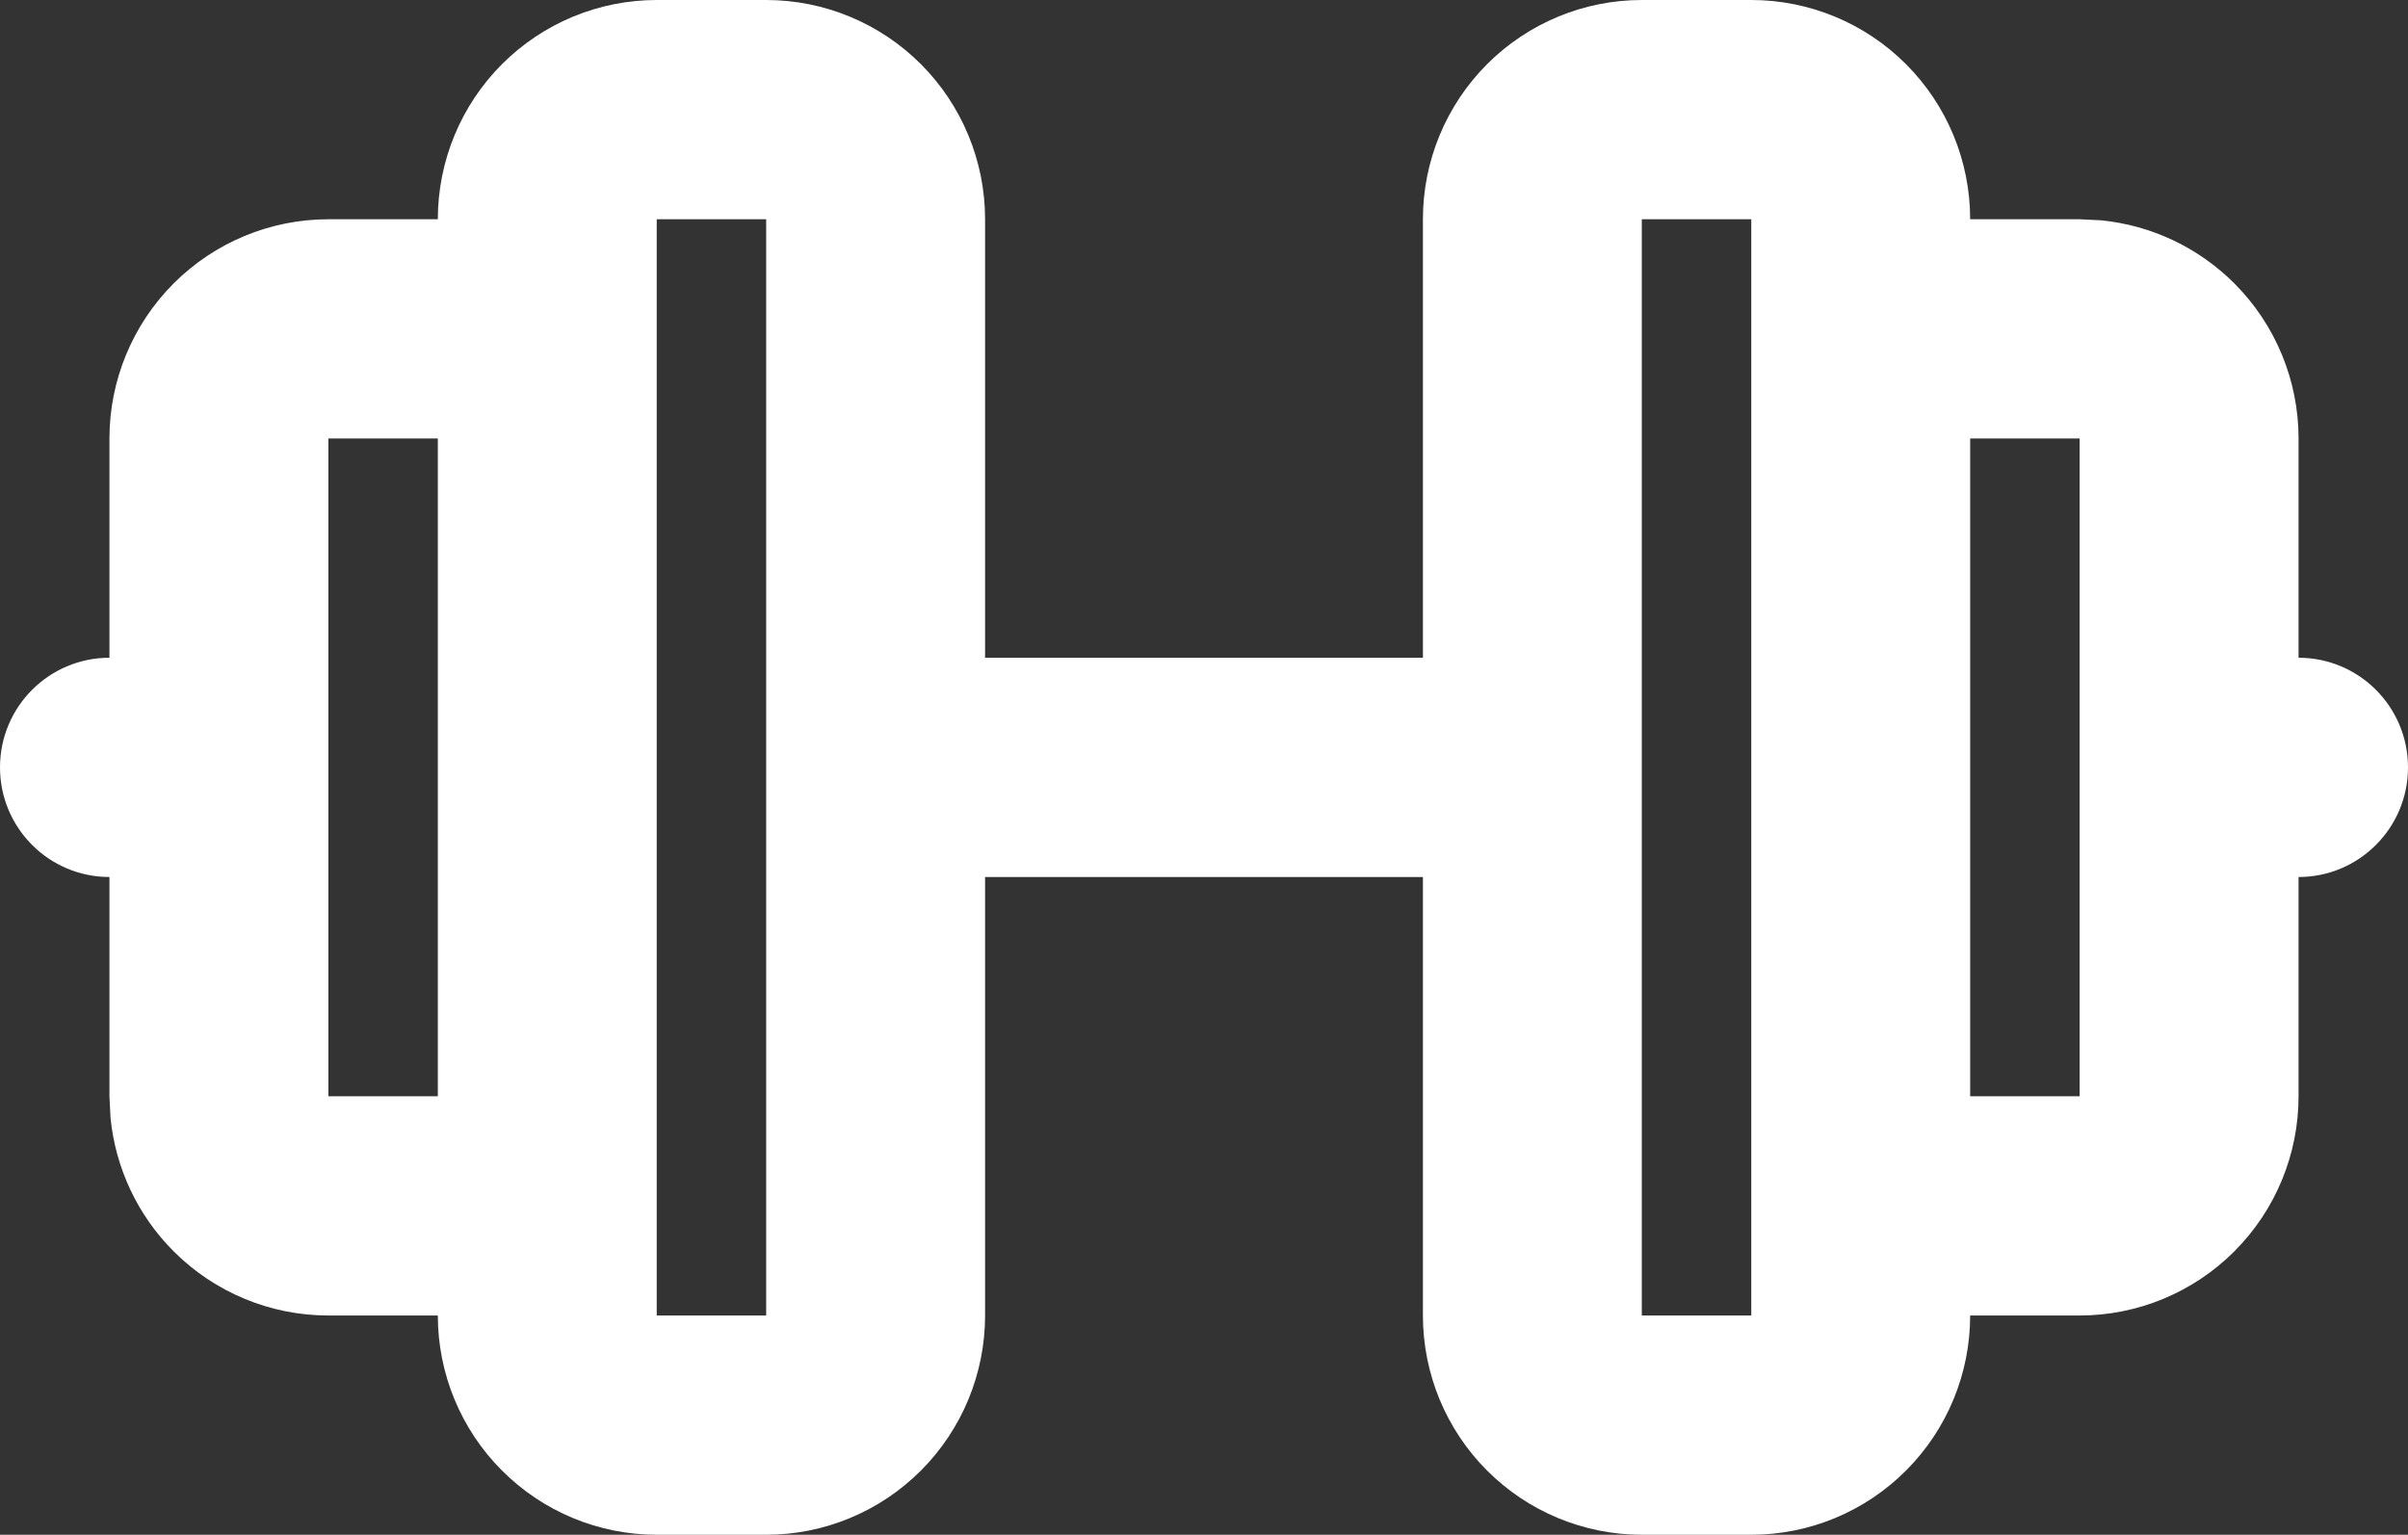
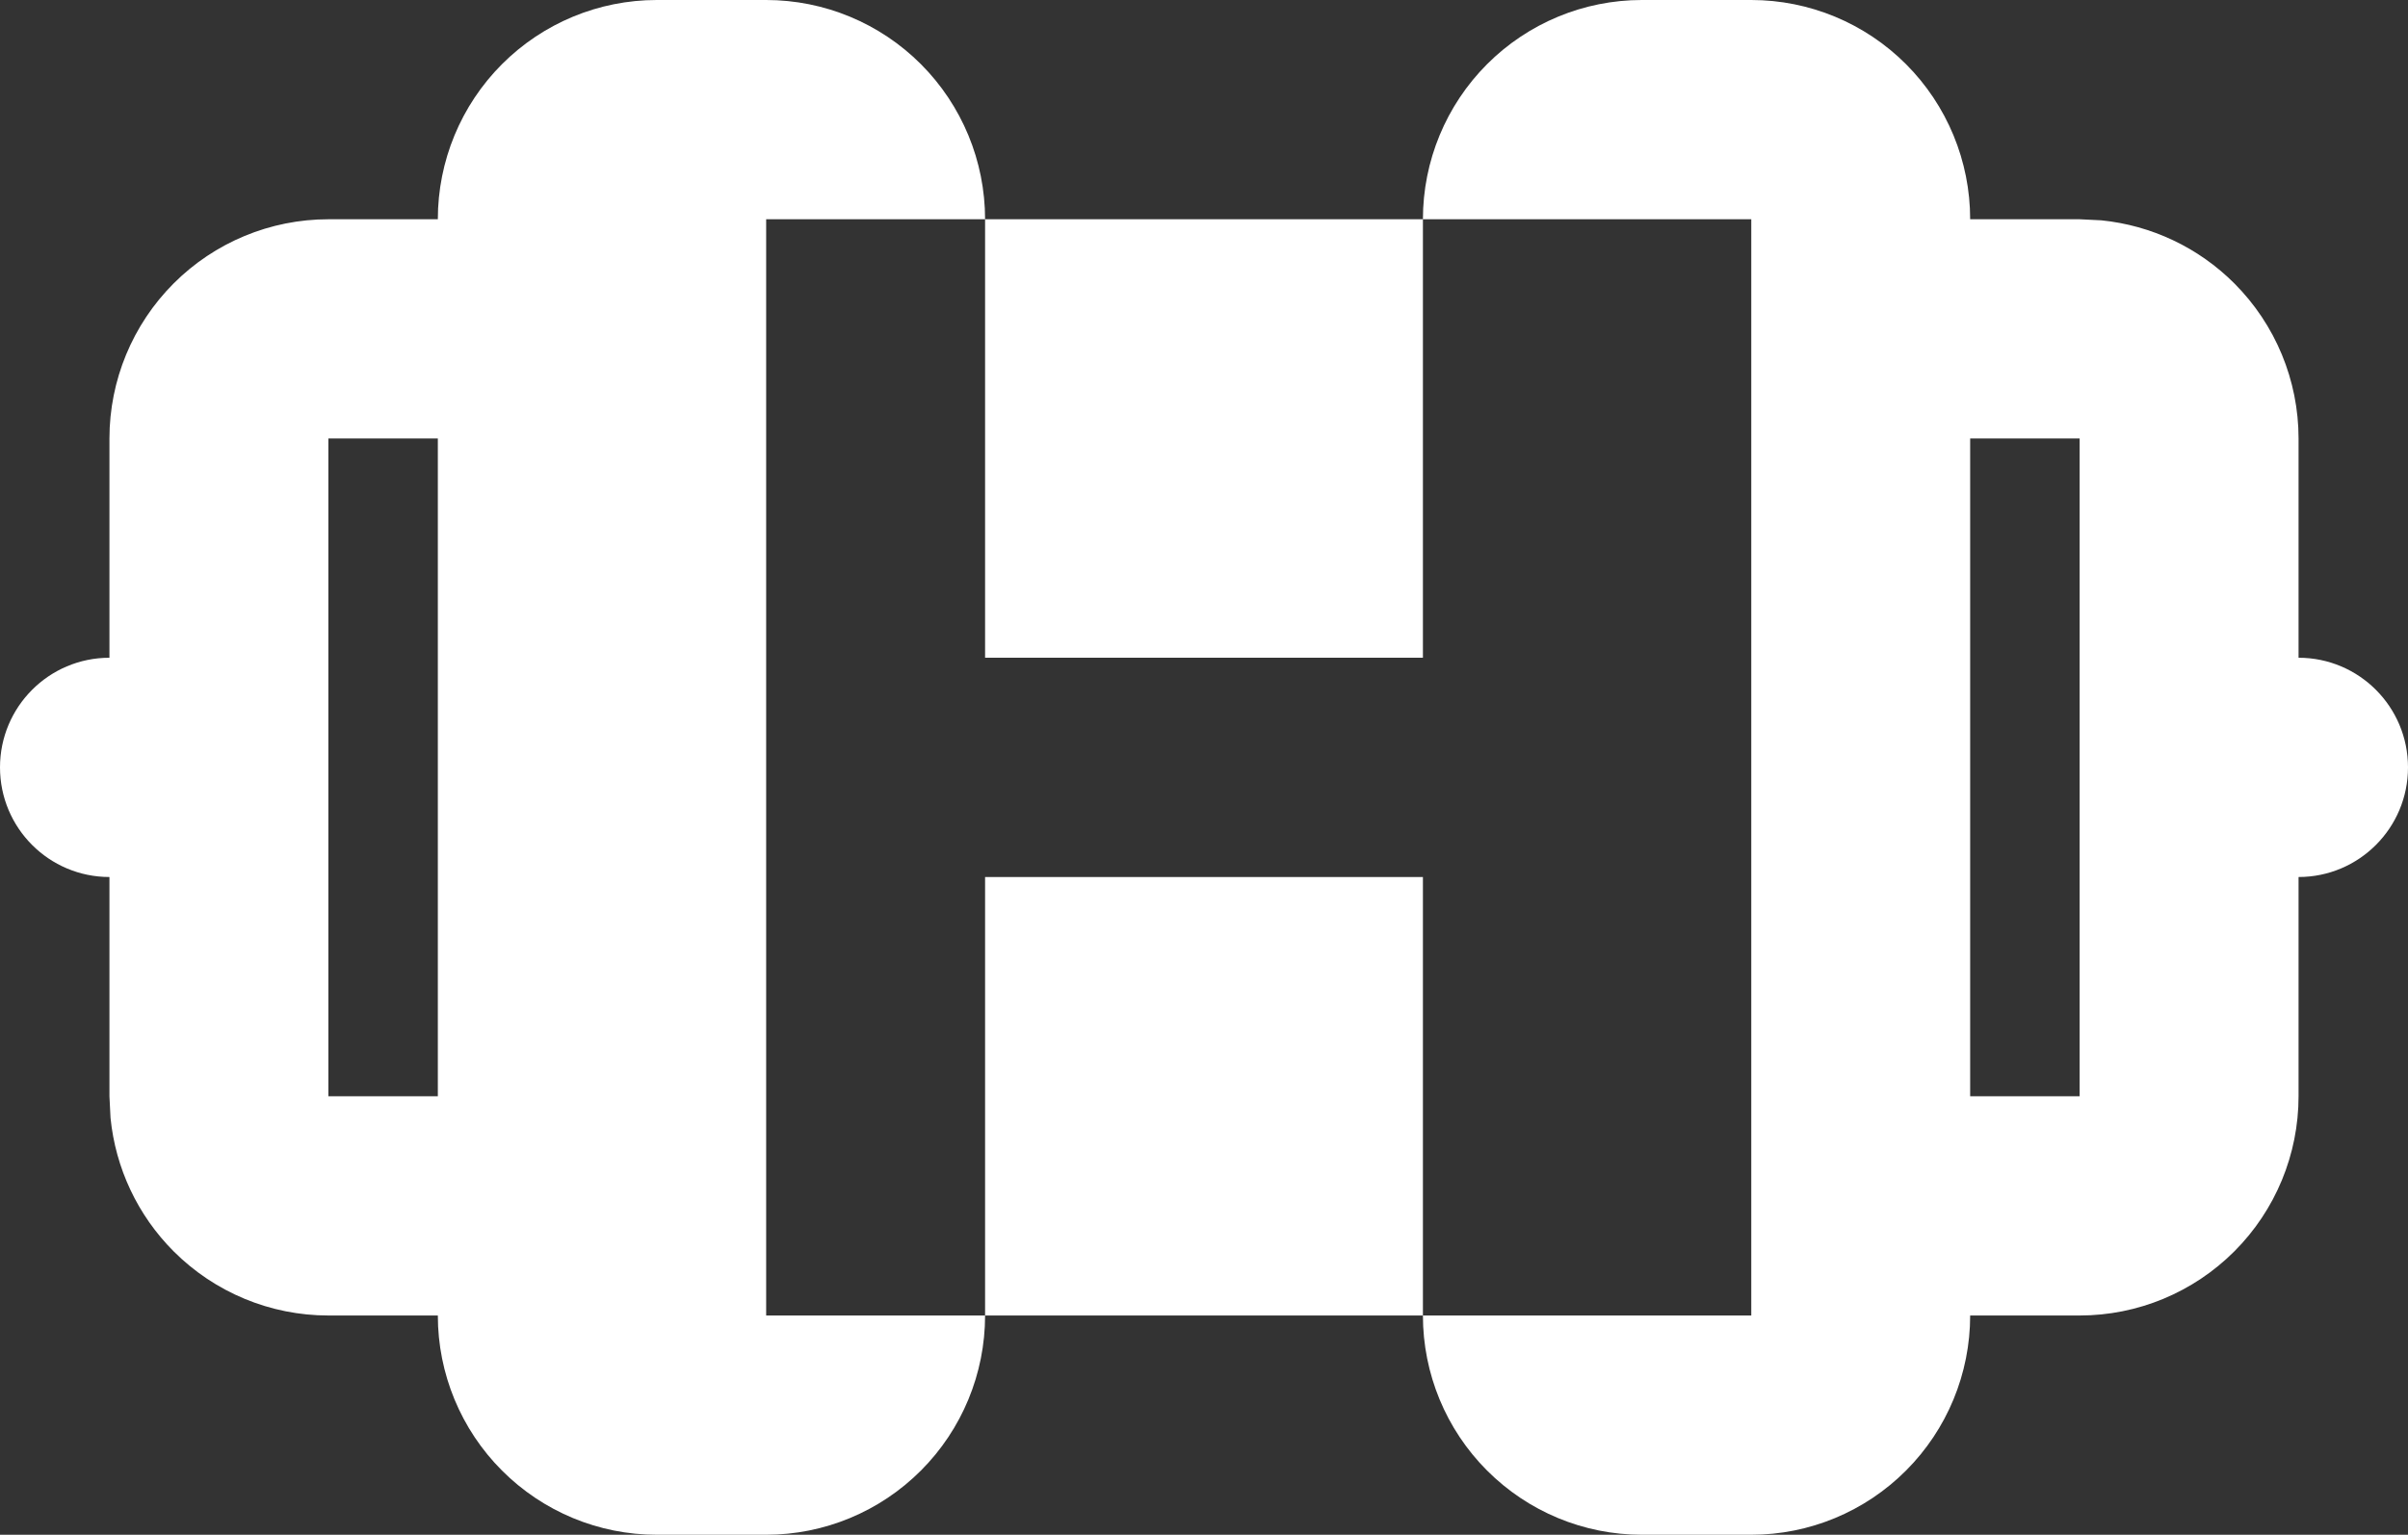
<svg xmlns="http://www.w3.org/2000/svg" width="80" height="51" viewBox="0 0 80 51" fill="none">
  <rect x="0" y="0" width="80" height="51" fill="#333333" stroke="none" />
-   <path d="M65.454 14.571V36.429H69.091V14.571H65.454ZM10.909 36.429H14.546V14.571H10.909V36.429ZM21.818 7.286V43.714H25.454V7.286H21.818ZM54.545 7.286V43.714H58.182V7.286H54.545ZM69.091 7.286L69.808 7.321C71.474 7.487 73.039 8.224 74.233 9.42C75.597 10.787 76.364 12.639 76.364 14.571V21.857C78.372 21.857 80 23.488 80 25.5C80 27.512 78.372 29.143 76.364 29.143V36.429C76.364 38.361 75.597 40.214 74.233 41.58C72.869 42.946 71.02 43.714 69.091 43.714H65.454C65.454 45.647 64.688 47.499 63.324 48.865C61.96 50.232 60.111 51 58.182 51H54.545C52.617 51 50.767 50.232 49.403 48.865C48.039 47.499 47.273 45.647 47.273 43.714V29.143H32.727V43.714C32.727 45.647 31.96 47.499 30.597 48.865C29.233 50.232 27.383 51 25.454 51H21.818C19.889 51 18.04 50.232 16.676 48.865C15.312 47.499 14.546 45.647 14.546 43.714H10.909C8.98 43.714 7.131 42.946 5.767 41.58C4.573 40.384 3.837 38.816 3.672 37.147L3.636 36.429V29.143C1.628 29.143 0 27.512 0 25.5C0 23.488 1.628 21.857 3.636 21.857V14.571C3.636 12.639 4.403 10.787 5.767 9.42C7.131 8.054 8.98 7.286 10.909 7.286H14.546C14.546 5.353 15.312 3.501 16.676 2.134C18.04 0.768 19.889 0 21.818 0H25.454C27.383 0 29.233 0.768 30.597 2.134C31.96 3.501 32.727 5.353 32.727 7.286V21.857H47.273V7.286C47.273 5.353 48.039 3.501 49.403 2.134C50.767 0.768 52.617 0 54.545 0H58.182C60.111 0 61.96 0.768 63.324 2.134C64.688 3.501 65.454 5.353 65.454 7.286H69.091Z" fill="white" />
+   <path d="M65.454 14.571V36.429H69.091V14.571H65.454ZM10.909 36.429H14.546V14.571H10.909V36.429ZM21.818 7.286V43.714H25.454V7.286H21.818ZV43.714H58.182V7.286H54.545ZM69.091 7.286L69.808 7.321C71.474 7.487 73.039 8.224 74.233 9.42C75.597 10.787 76.364 12.639 76.364 14.571V21.857C78.372 21.857 80 23.488 80 25.5C80 27.512 78.372 29.143 76.364 29.143V36.429C76.364 38.361 75.597 40.214 74.233 41.58C72.869 42.946 71.02 43.714 69.091 43.714H65.454C65.454 45.647 64.688 47.499 63.324 48.865C61.96 50.232 60.111 51 58.182 51H54.545C52.617 51 50.767 50.232 49.403 48.865C48.039 47.499 47.273 45.647 47.273 43.714V29.143H32.727V43.714C32.727 45.647 31.96 47.499 30.597 48.865C29.233 50.232 27.383 51 25.454 51H21.818C19.889 51 18.04 50.232 16.676 48.865C15.312 47.499 14.546 45.647 14.546 43.714H10.909C8.98 43.714 7.131 42.946 5.767 41.58C4.573 40.384 3.837 38.816 3.672 37.147L3.636 36.429V29.143C1.628 29.143 0 27.512 0 25.5C0 23.488 1.628 21.857 3.636 21.857V14.571C3.636 12.639 4.403 10.787 5.767 9.42C7.131 8.054 8.98 7.286 10.909 7.286H14.546C14.546 5.353 15.312 3.501 16.676 2.134C18.04 0.768 19.889 0 21.818 0H25.454C27.383 0 29.233 0.768 30.597 2.134C31.96 3.501 32.727 5.353 32.727 7.286V21.857H47.273V7.286C47.273 5.353 48.039 3.501 49.403 2.134C50.767 0.768 52.617 0 54.545 0H58.182C60.111 0 61.96 0.768 63.324 2.134C64.688 3.501 65.454 5.353 65.454 7.286H69.091Z" fill="white" />
</svg>